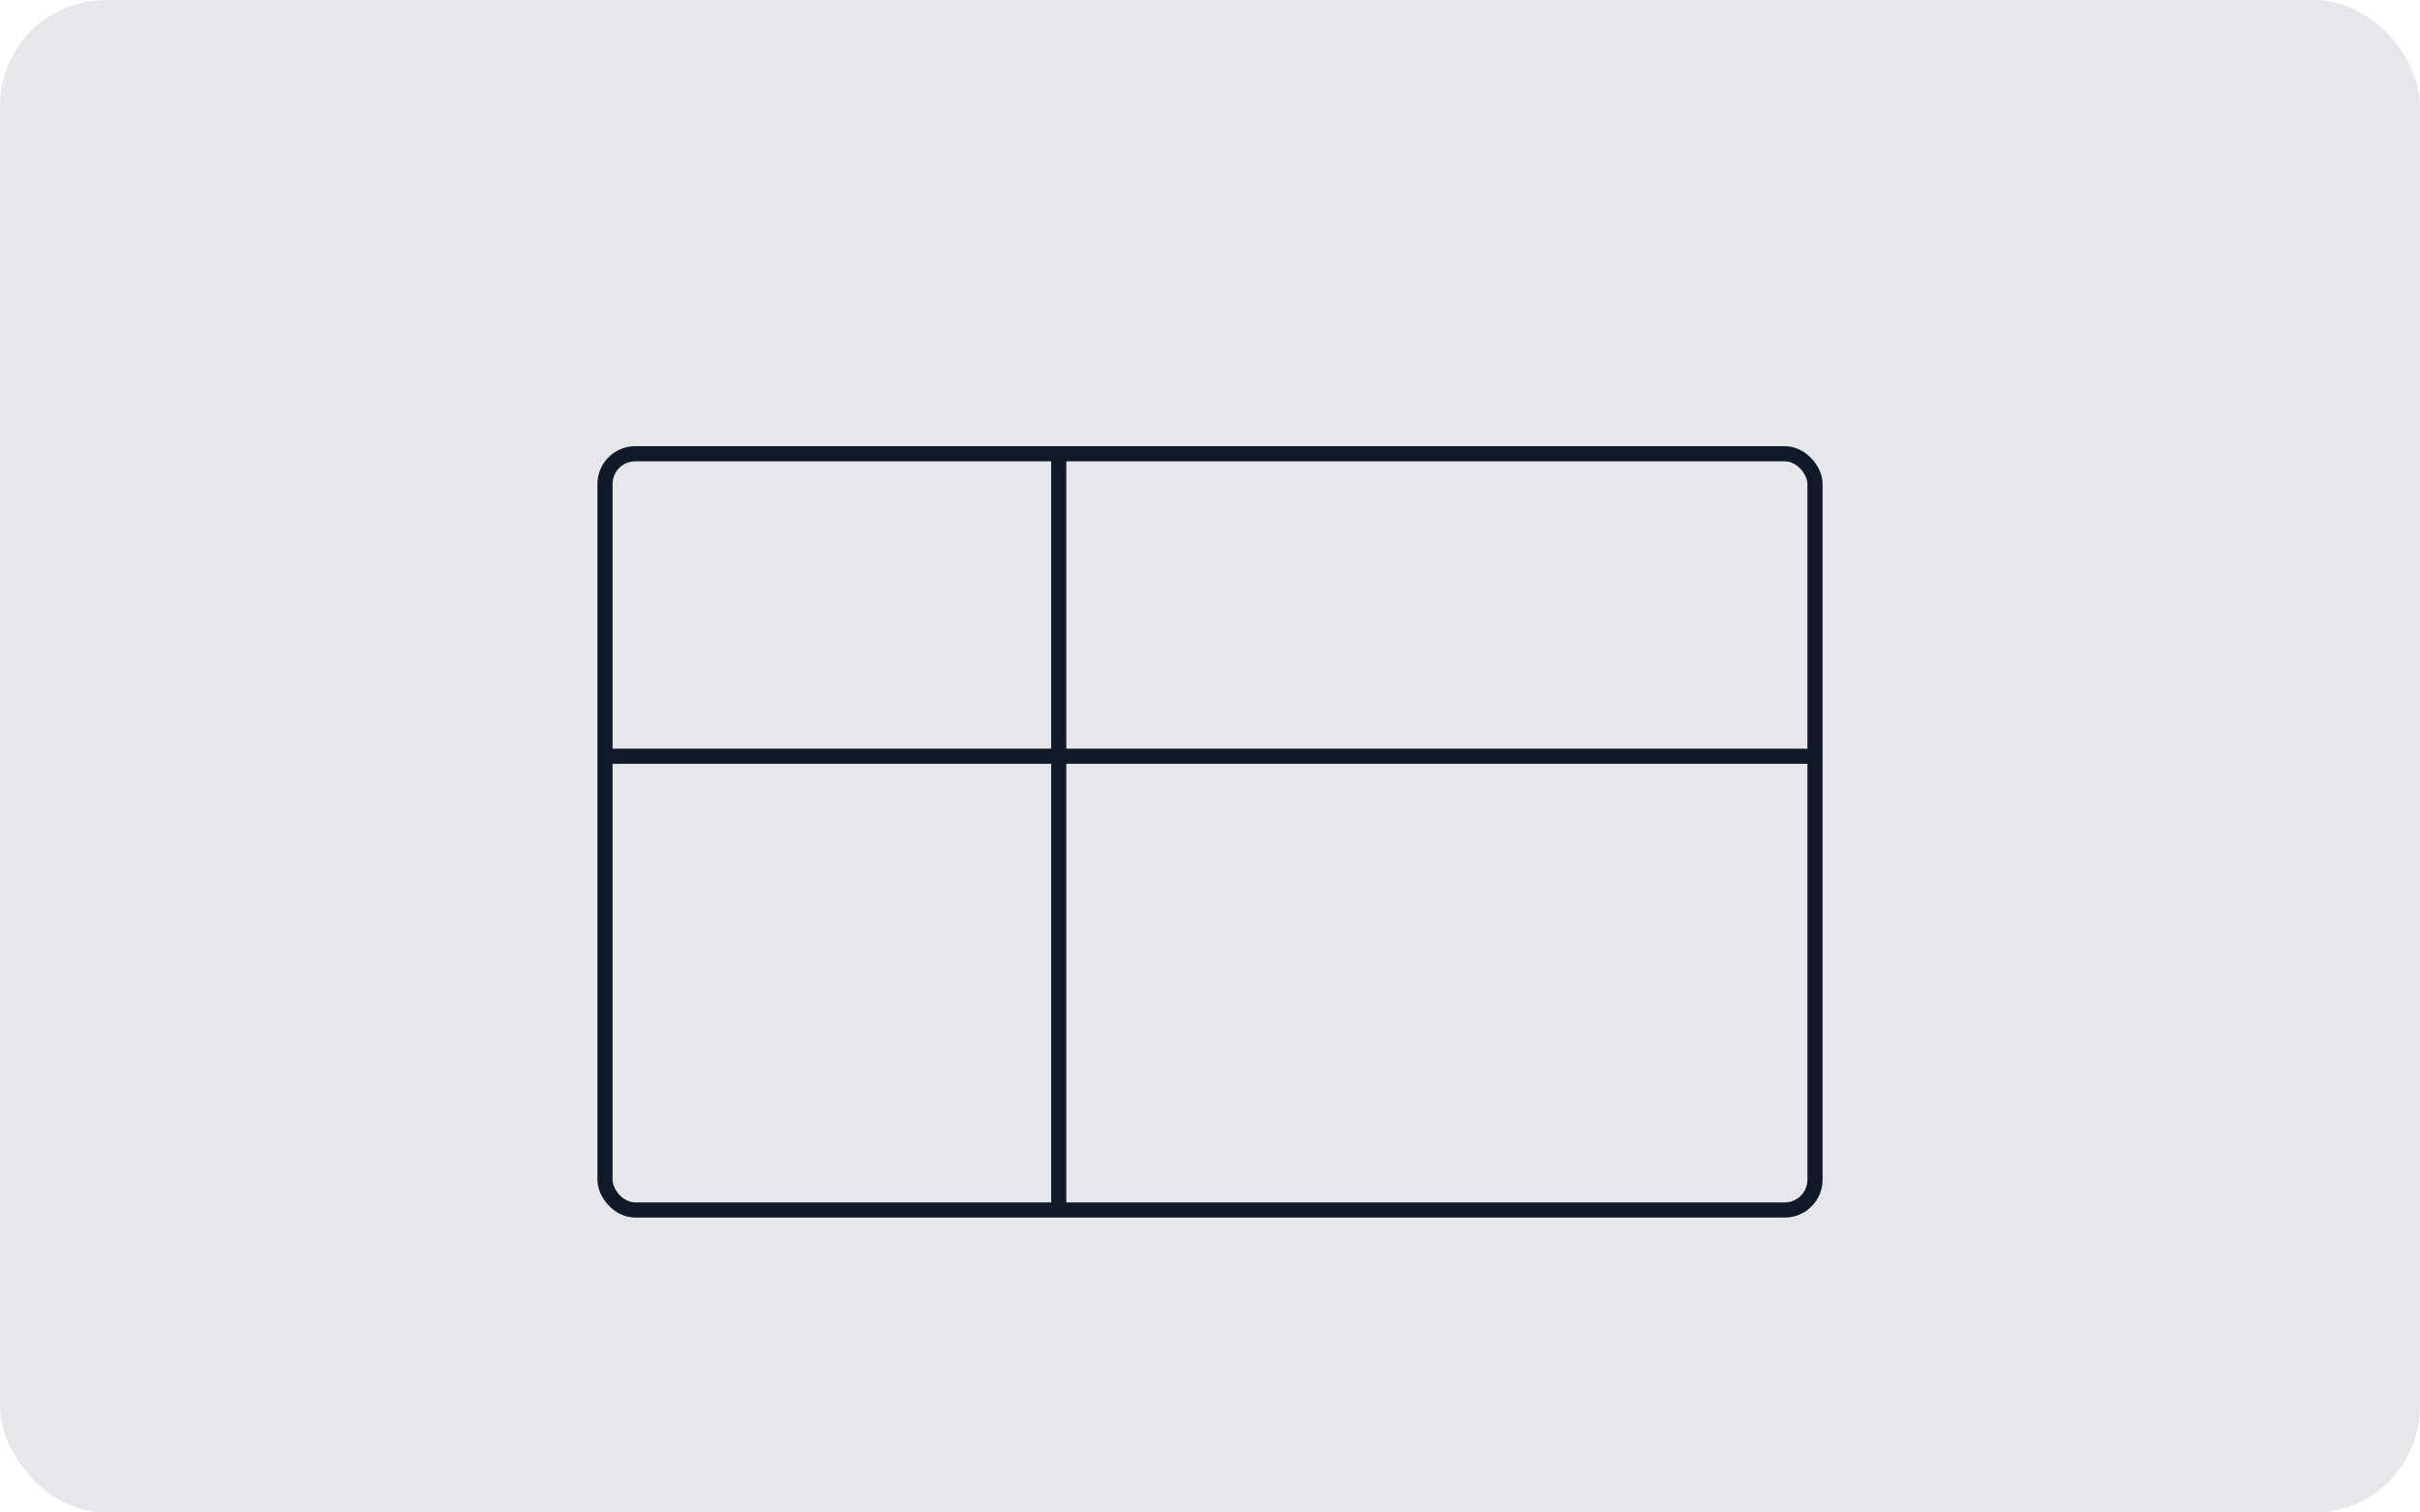
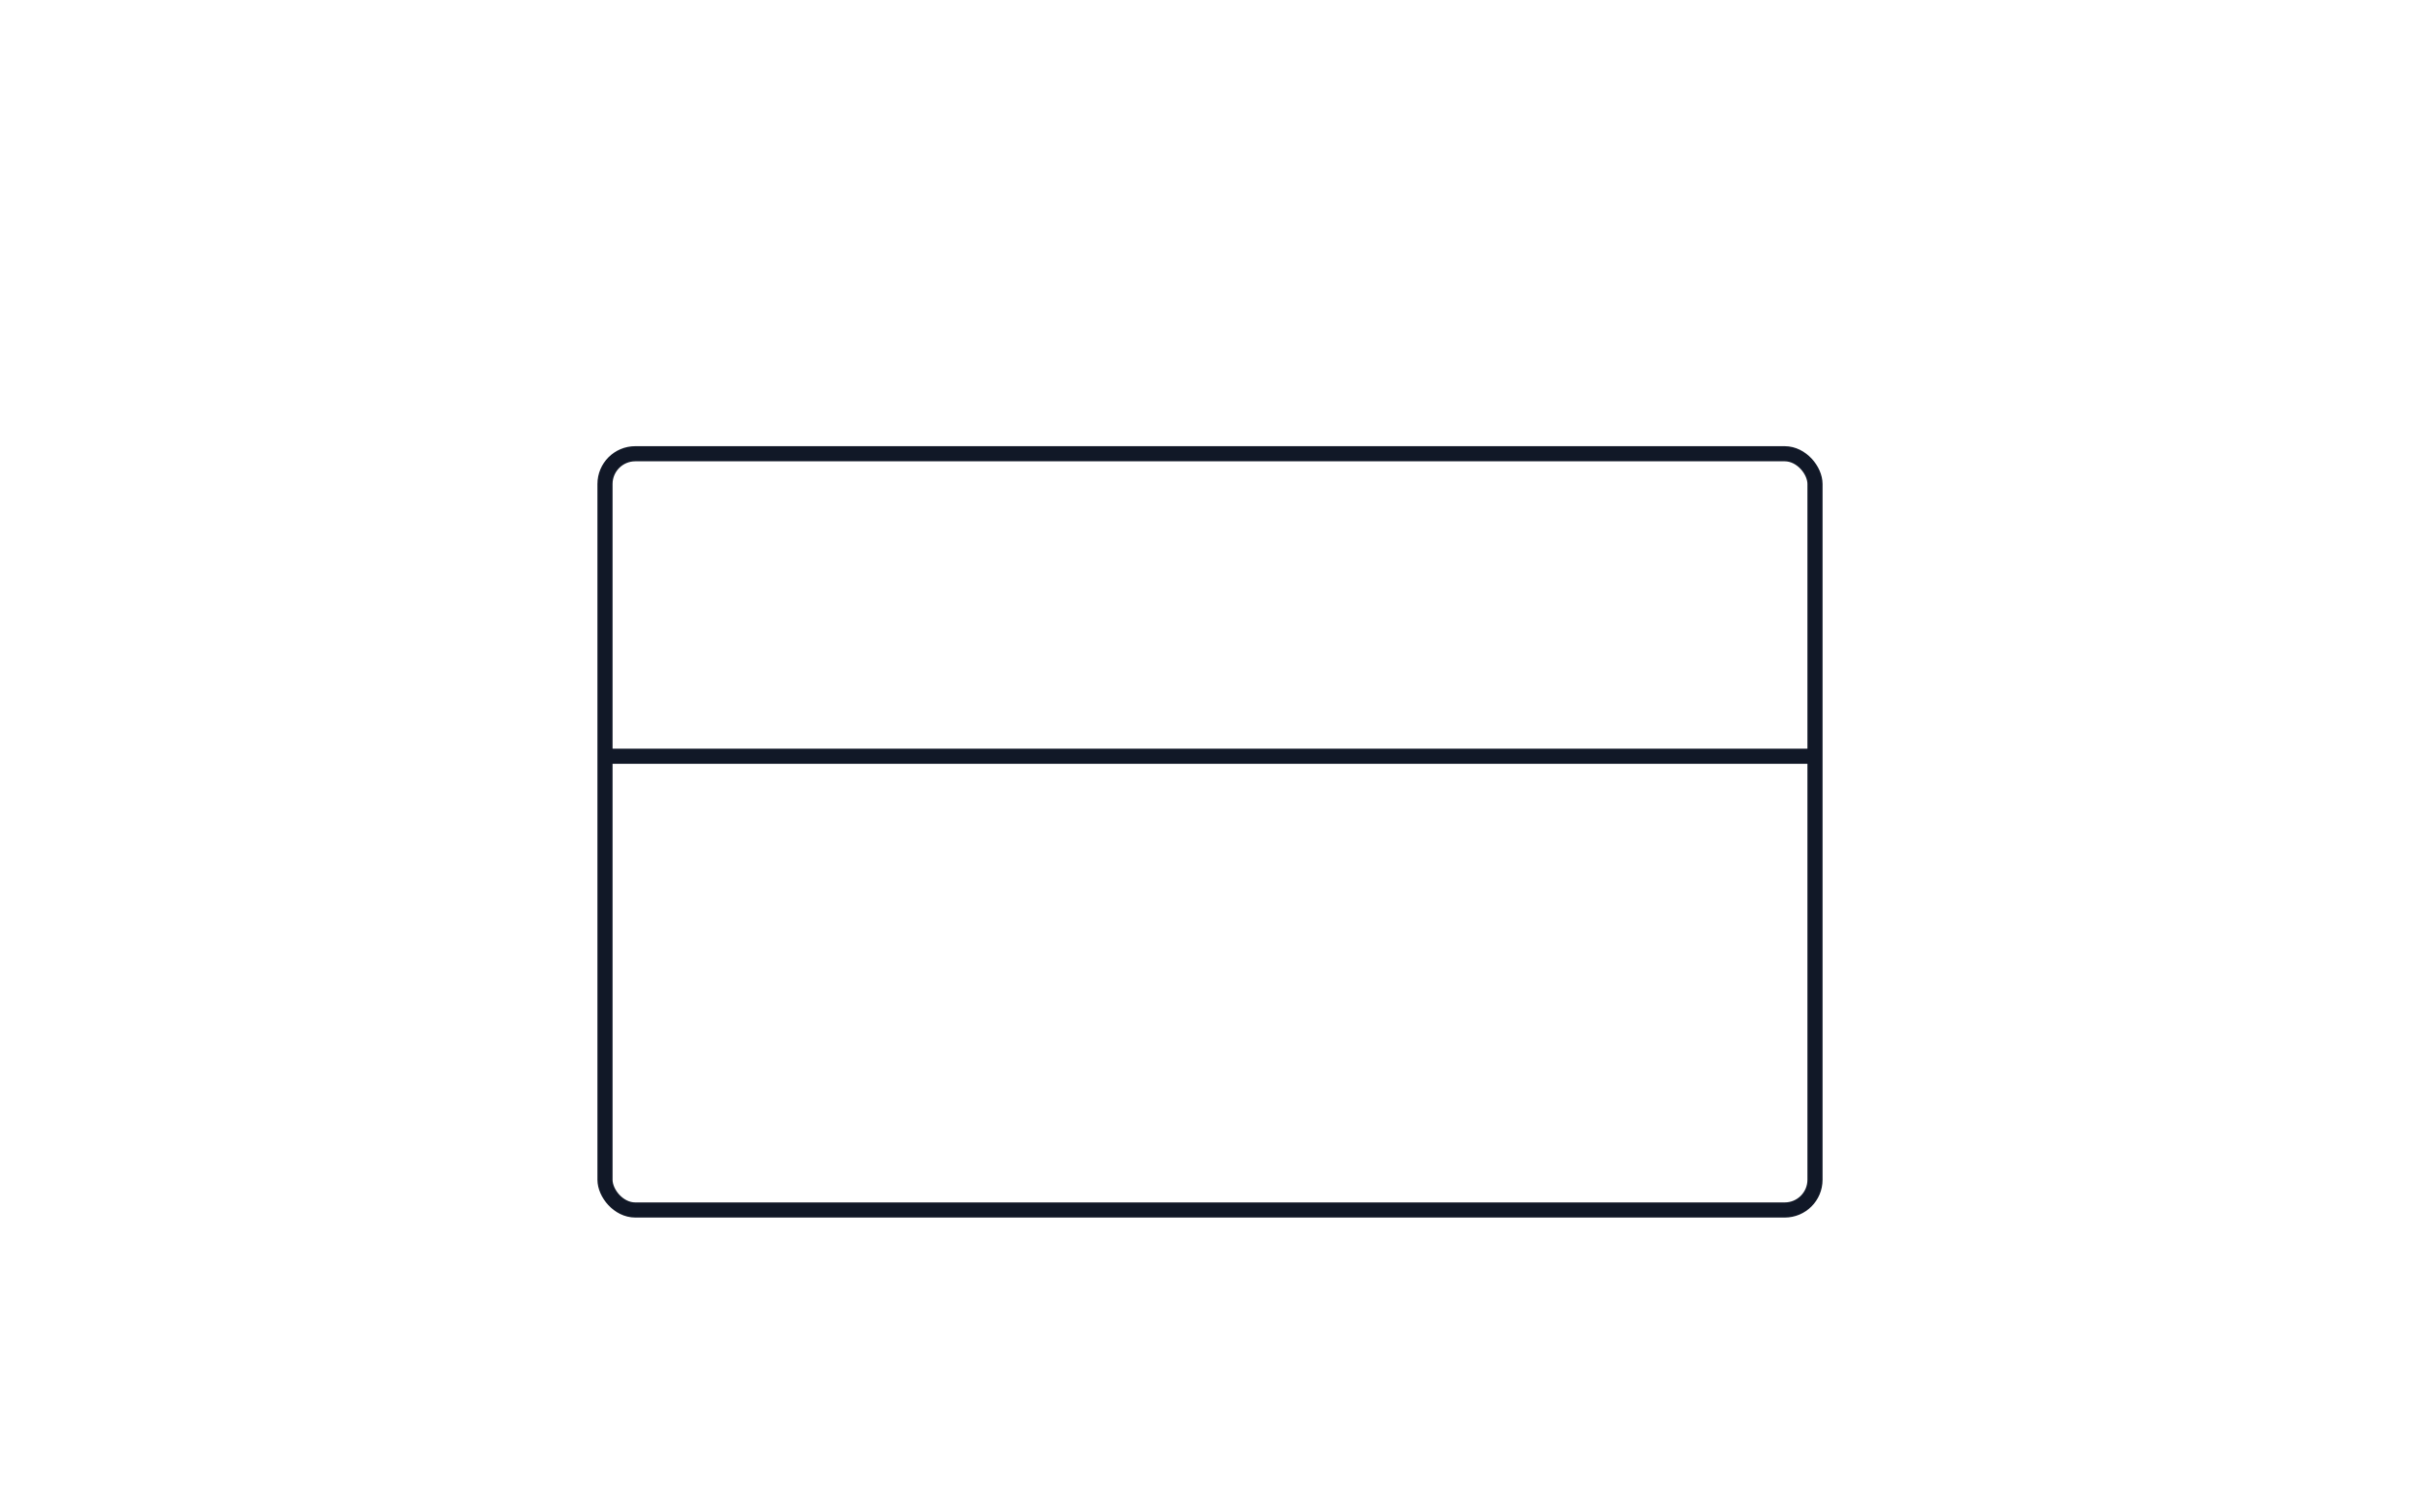
<svg xmlns="http://www.w3.org/2000/svg" viewBox="0 0 320 200">
-   <rect width="320" height="200" rx="14" fill="#e5e7eb" />
  <g fill="none" stroke="#111827" stroke-width="2">
    <rect x="80" y="60" width="160" height="100" rx="4" />
    <path d="M80 100 h160" />
-     <path d="M140 60 v100" />
  </g>
</svg>